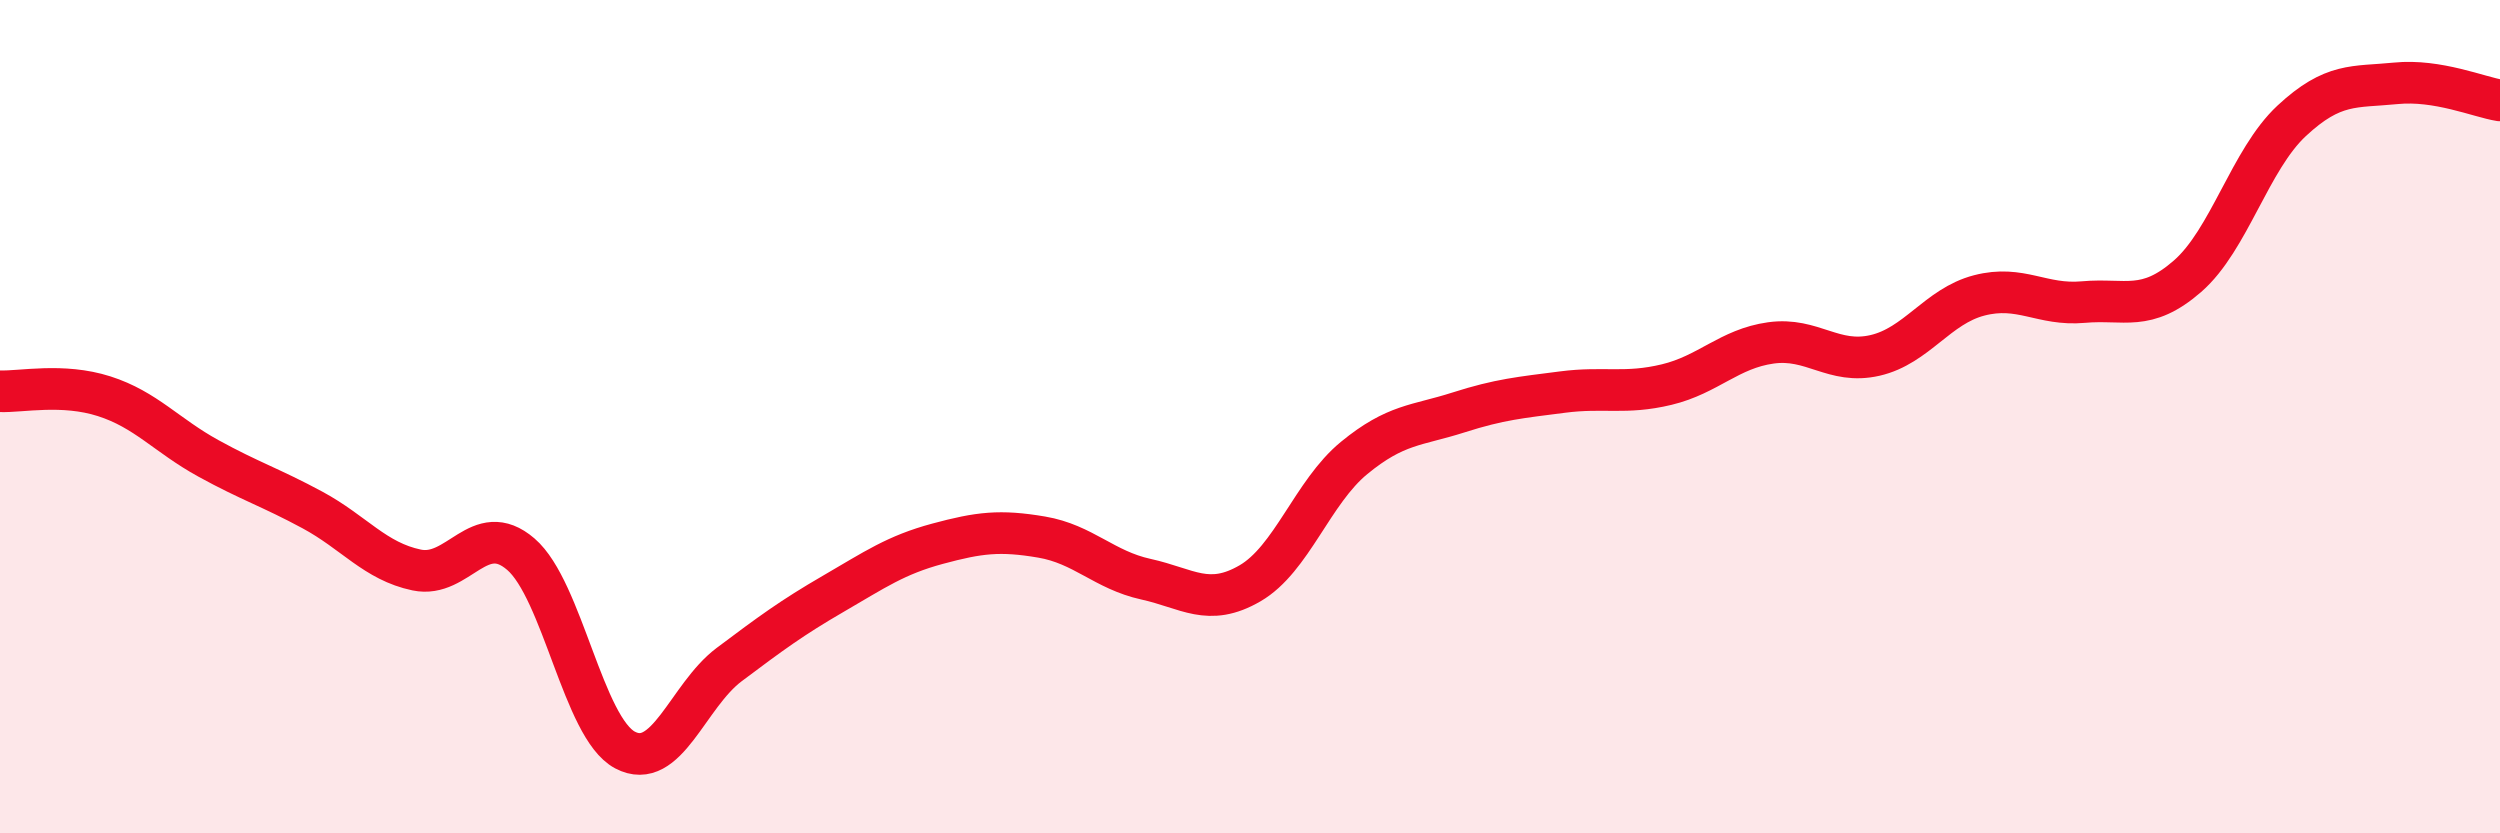
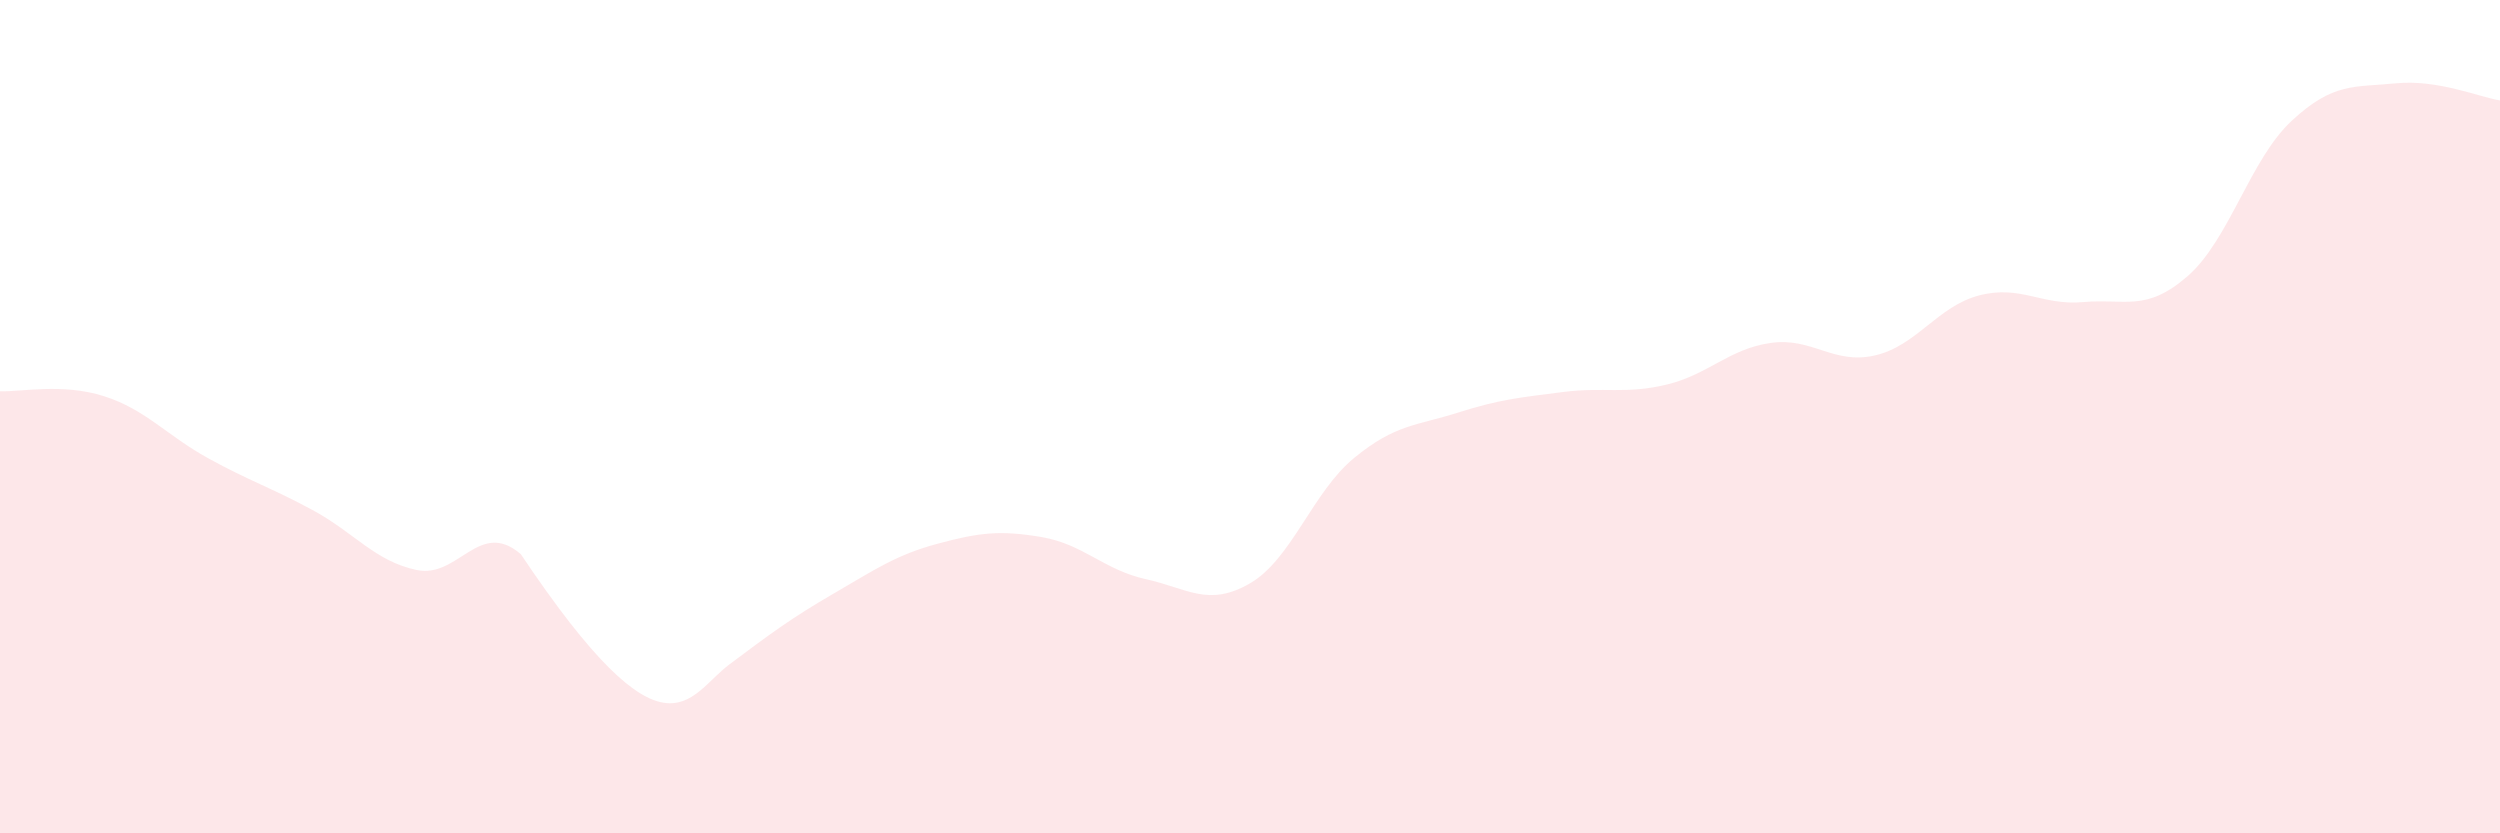
<svg xmlns="http://www.w3.org/2000/svg" width="60" height="20" viewBox="0 0 60 20">
-   <path d="M 0,9.39 C 0.5,9.41 1.5,9.19 2.5,9.51 C 3.5,9.83 4,10.45 5,11 C 6,11.55 6.5,11.7 7.5,12.24 C 8.5,12.78 9,13.47 10,13.68 C 11,13.89 11.5,12.44 12.5,13.3 C 13.5,14.16 14,17.47 15,18 C 16,18.53 16.5,16.7 17.5,15.95 C 18.5,15.2 19,14.83 20,14.25 C 21,13.67 21.5,13.32 22.5,13.05 C 23.5,12.78 24,12.72 25,12.89 C 26,13.06 26.5,13.68 27.5,13.9 C 28.5,14.12 29,14.58 30,14 C 31,13.42 31.5,11.81 32.5,10.99 C 33.5,10.17 34,10.22 35,9.9 C 36,9.58 36.5,9.54 37.5,9.41 C 38.5,9.28 39,9.47 40,9.23 C 41,8.99 41.5,8.37 42.5,8.23 C 43.5,8.09 44,8.76 45,8.53 C 46,8.3 46.5,7.35 47.5,7.09 C 48.5,6.83 49,7.34 50,7.25 C 51,7.16 51.5,7.5 52.5,6.63 C 53.5,5.76 54,3.83 55,2.9 C 56,1.97 56.5,2.1 57.5,2 C 58.5,1.9 59.5,2.33 60,2.41L60 20L0 20Z" fill="#EB0A25" opacity="0.1" stroke-linecap="round" stroke-linejoin="round" />
-   <path d="M 0,9.39 C 0.5,9.41 1.5,9.19 2.5,9.51 C 3.5,9.83 4,10.45 5,11 C 6,11.55 6.5,11.7 7.5,12.24 C 8.5,12.78 9,13.47 10,13.68 C 11,13.89 11.5,12.44 12.5,13.3 C 13.5,14.16 14,17.47 15,18 C 16,18.53 16.5,16.7 17.5,15.95 C 18.5,15.2 19,14.83 20,14.25 C 21,13.67 21.5,13.32 22.5,13.05 C 23.5,12.78 24,12.72 25,12.89 C 26,13.06 26.5,13.68 27.5,13.9 C 28.5,14.12 29,14.58 30,14 C 31,13.42 31.5,11.81 32.5,10.99 C 33.5,10.17 34,10.22 35,9.9 C 36,9.58 36.5,9.54 37.5,9.41 C 38.5,9.28 39,9.47 40,9.23 C 41,8.99 41.5,8.37 42.5,8.23 C 43.5,8.09 44,8.76 45,8.53 C 46,8.3 46.5,7.35 47.5,7.09 C 48.5,6.83 49,7.34 50,7.25 C 51,7.16 51.5,7.5 52.5,6.63 C 53.5,5.76 54,3.83 55,2.9 C 56,1.97 56.5,2.1 57.5,2 C 58.5,1.9 59.5,2.33 60,2.41" stroke="#EB0A25" stroke-width="1" fill="none" stroke-linecap="round" stroke-linejoin="round" />
+   <path d="M 0,9.39 C 0.5,9.41 1.5,9.19 2.5,9.51 C 3.5,9.83 4,10.45 5,11 C 6,11.55 6.5,11.7 7.5,12.24 C 8.5,12.78 9,13.47 10,13.68 C 11,13.89 11.5,12.44 12.5,13.3 C 16,18.53 16.5,16.7 17.5,15.95 C 18.5,15.2 19,14.83 20,14.25 C 21,13.67 21.5,13.32 22.5,13.05 C 23.5,12.78 24,12.72 25,12.89 C 26,13.06 26.5,13.68 27.5,13.9 C 28.5,14.12 29,14.58 30,14 C 31,13.42 31.5,11.81 32.5,10.99 C 33.5,10.17 34,10.22 35,9.9 C 36,9.58 36.5,9.54 37.5,9.41 C 38.5,9.28 39,9.47 40,9.23 C 41,8.99 41.5,8.37 42.5,8.23 C 43.5,8.09 44,8.76 45,8.53 C 46,8.3 46.5,7.35 47.5,7.09 C 48.5,6.83 49,7.34 50,7.25 C 51,7.16 51.5,7.5 52.5,6.63 C 53.5,5.76 54,3.83 55,2.9 C 56,1.97 56.5,2.1 57.5,2 C 58.5,1.9 59.5,2.33 60,2.41L60 20L0 20Z" fill="#EB0A25" opacity="0.1" stroke-linecap="round" stroke-linejoin="round" />
</svg>